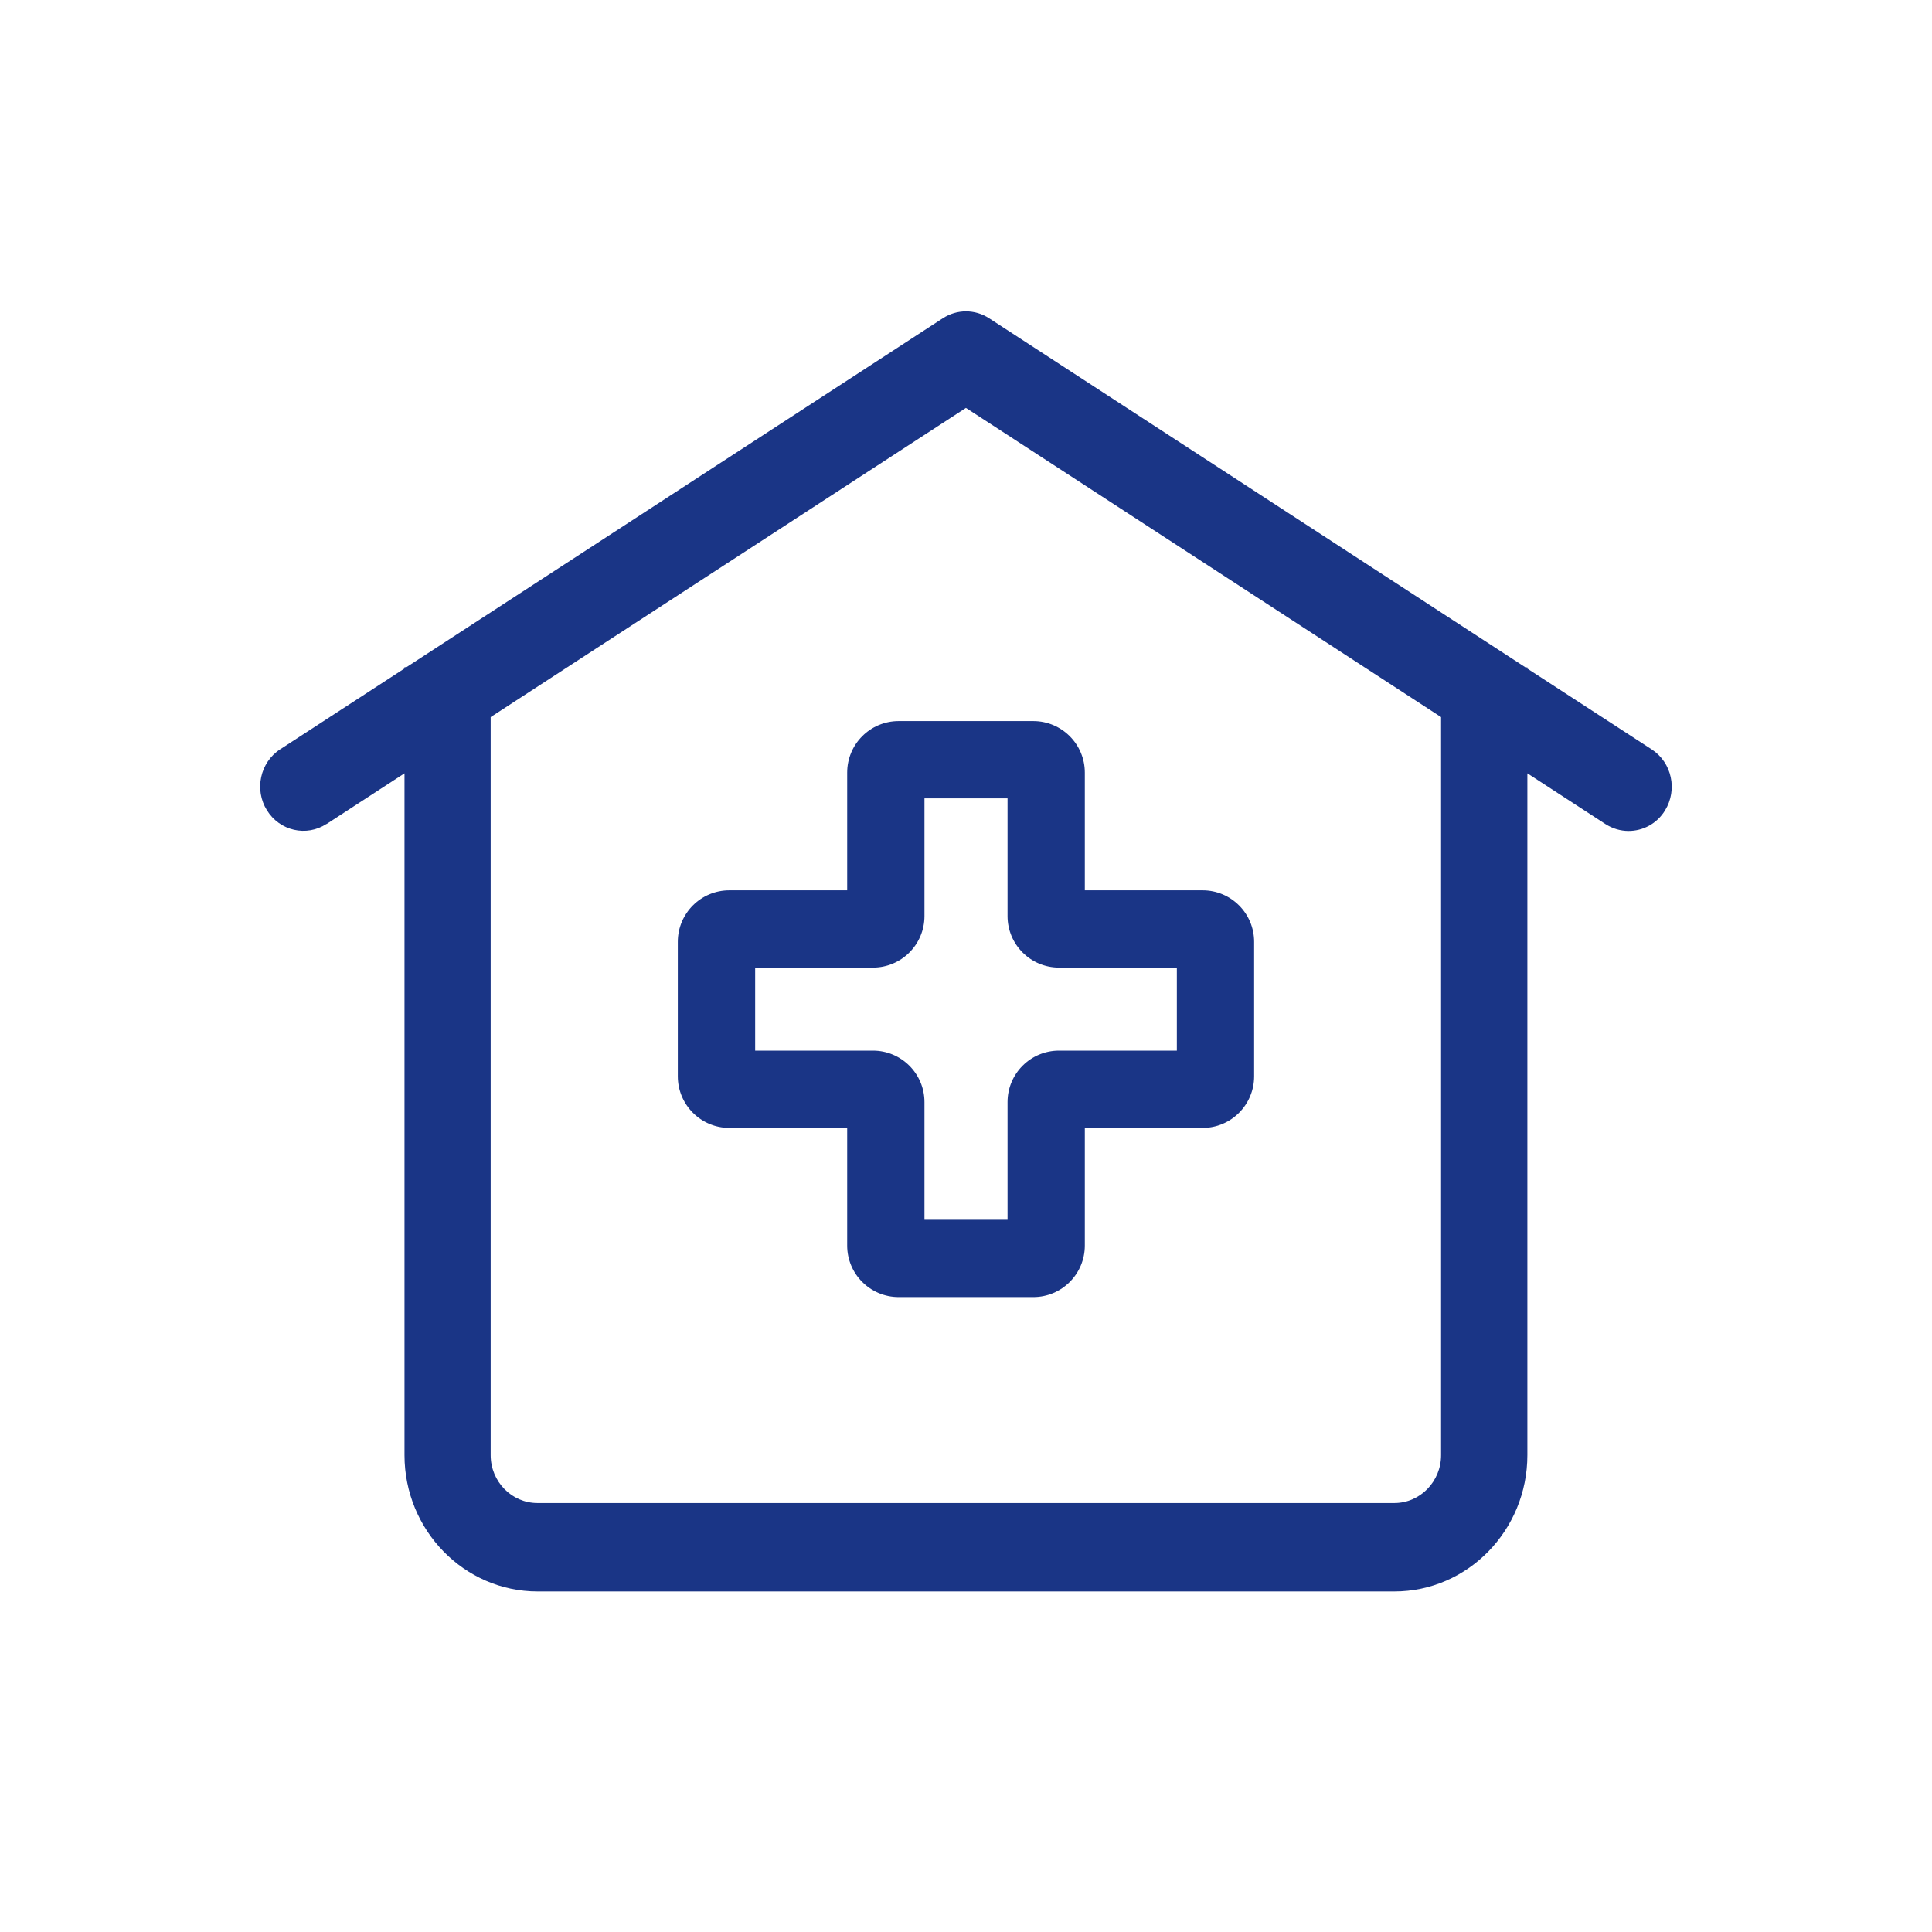
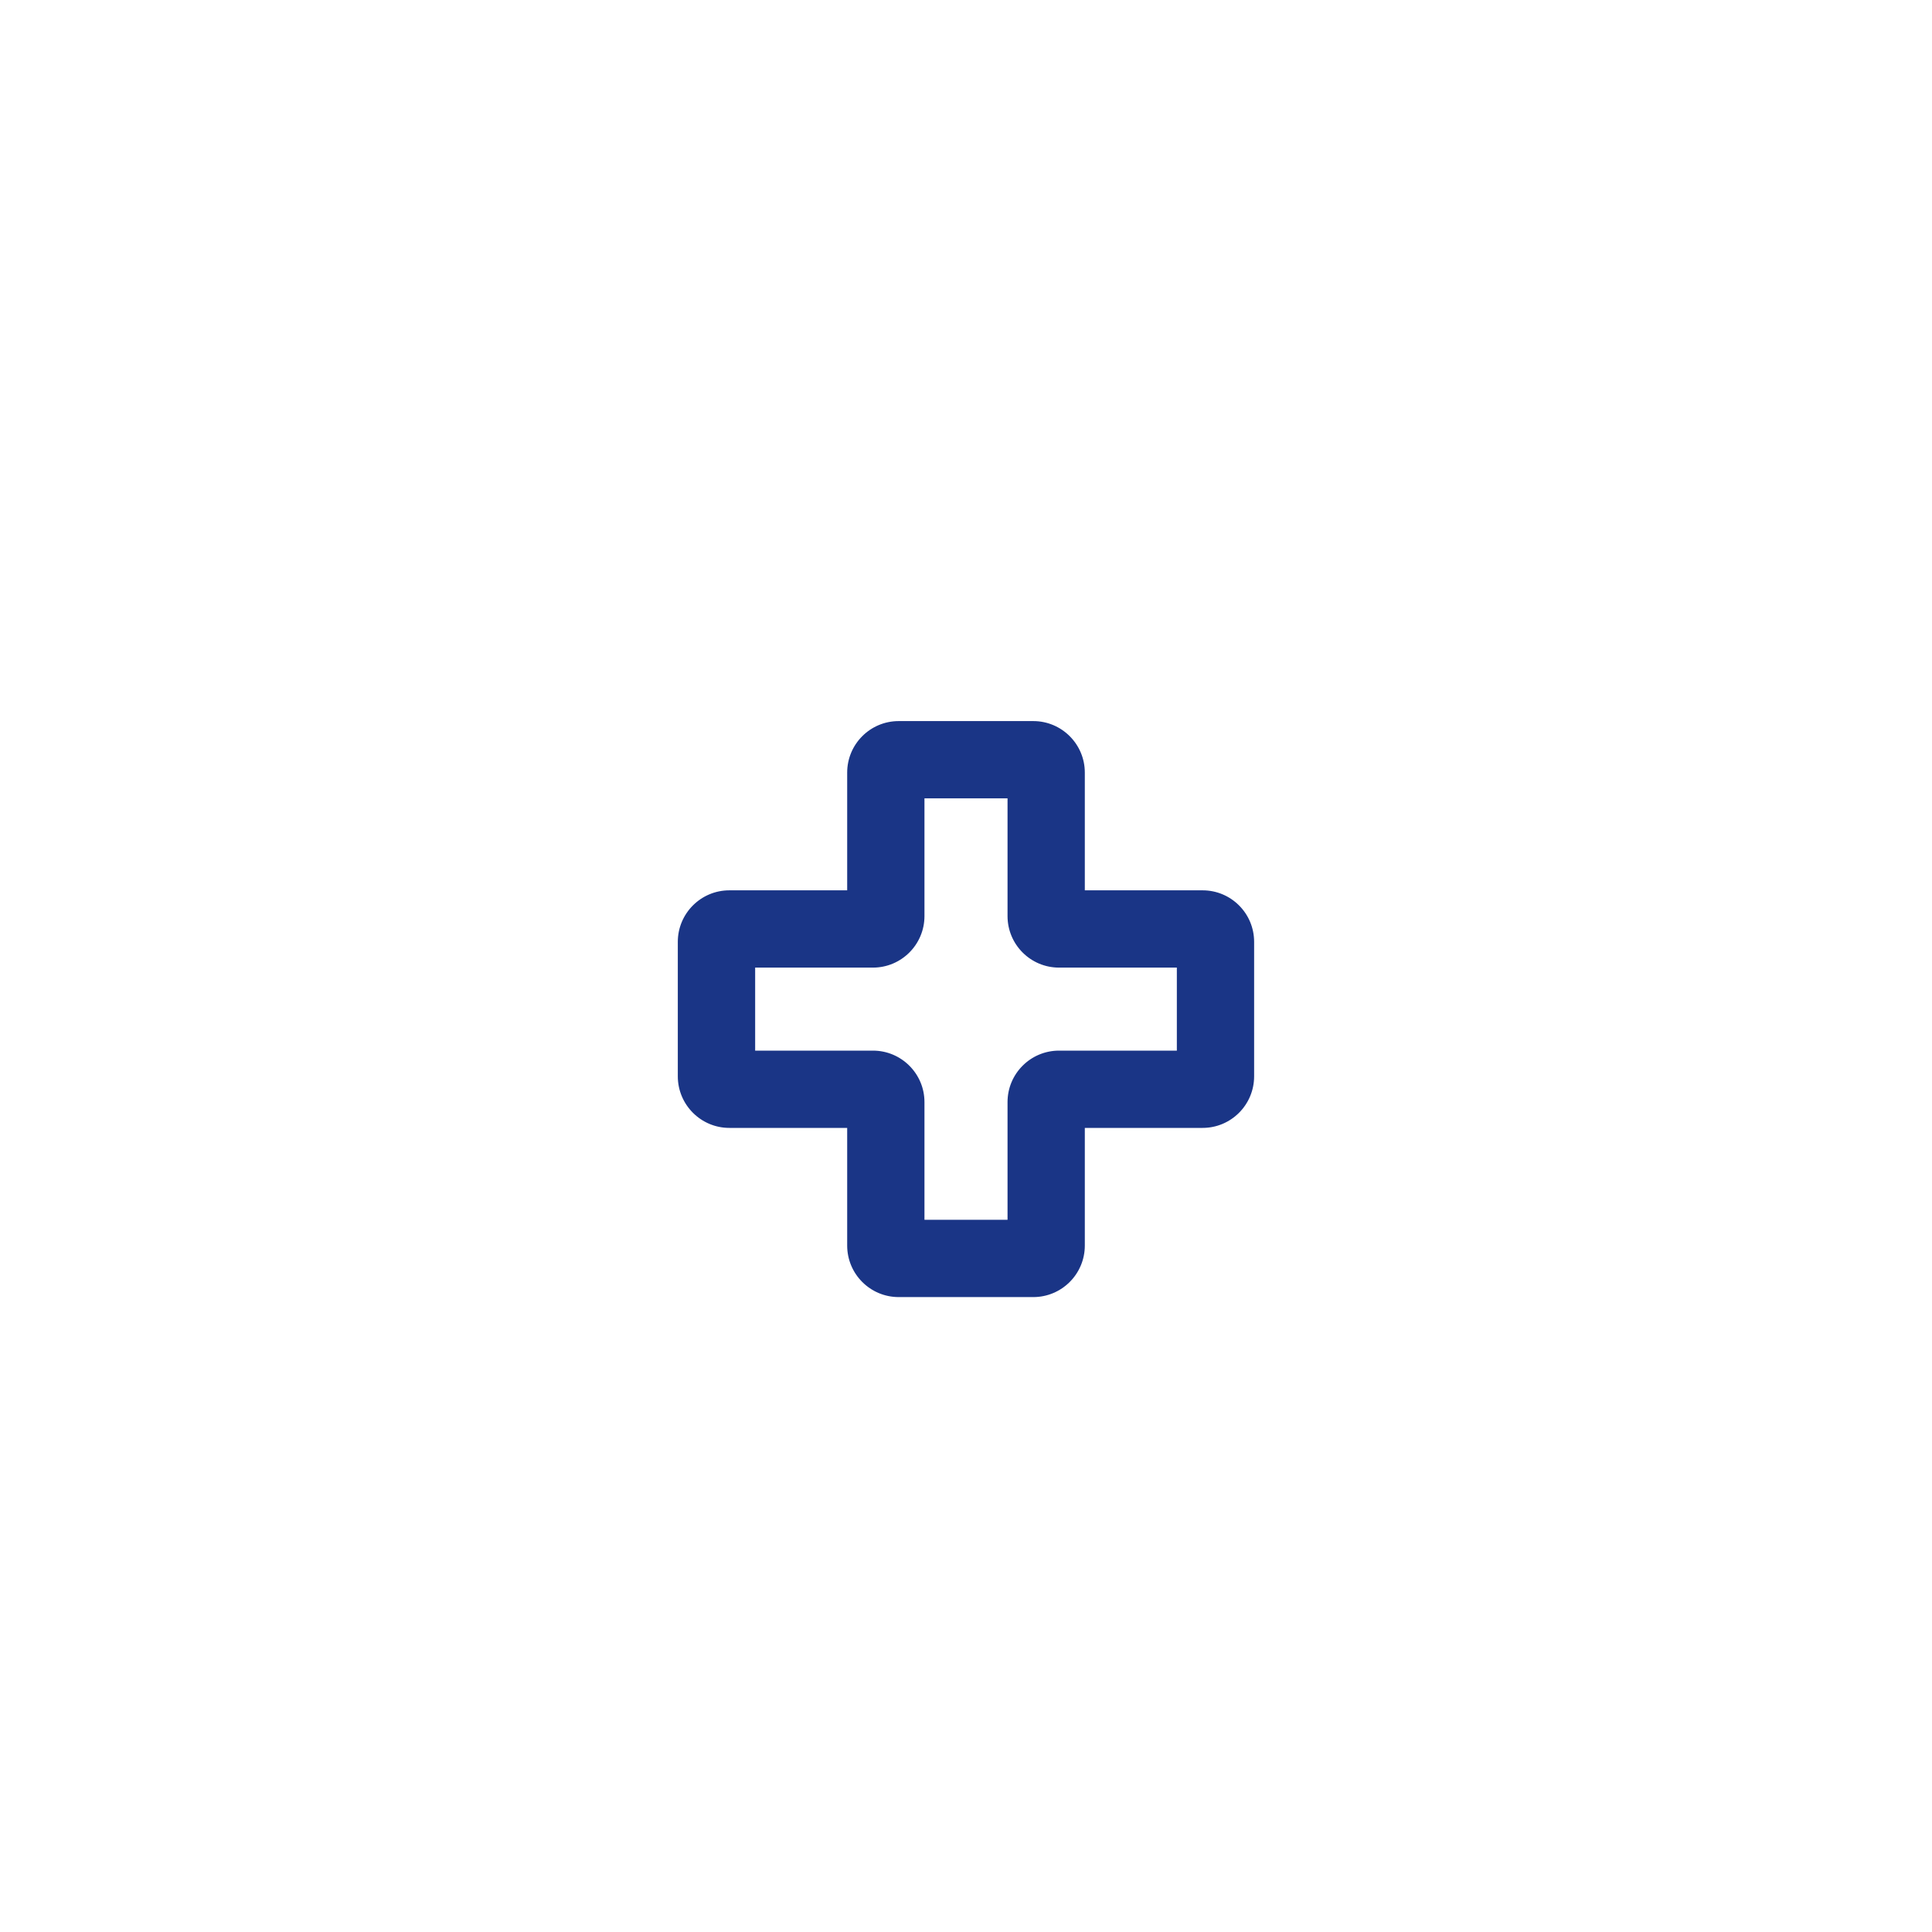
<svg xmlns="http://www.w3.org/2000/svg" width="30" height="30" viewBox="0 0 30 30" fill="none">
-   <path d="M5.07 12.796L6.281 12.008V22.595C6.281 23.762 7.209 24.712 8.348 24.712H21.651C22.79 24.712 23.717 23.762 23.717 22.595V12.008L24.929 12.796C25.042 12.868 25.165 12.903 25.288 12.903C25.511 12.903 25.728 12.791 25.854 12.585C26.052 12.264 25.961 11.841 25.648 11.637L23.717 10.382V10.363H23.688L15.359 4.942C15.139 4.799 14.86 4.799 14.64 4.942L6.311 10.36H6.281V10.38L4.351 11.635C4.038 11.838 3.946 12.264 4.145 12.582C4.343 12.903 4.759 12.997 5.07 12.794V12.796ZM14.999 6.334L22.377 11.135V22.595C22.377 23.004 22.053 23.339 21.651 23.339H8.346C7.946 23.339 7.619 23.007 7.619 22.595V11.135L14.999 6.334Z" fill="#1A3586" />
  <path d="M13.955 12.397H16.045V11.197H13.955V12.397ZM14.355 14.225V11.997H13.155V14.225H14.355ZM11.325 15.025H13.555V13.825H11.325V15.025ZM11.726 16.713L11.726 14.625H10.525L10.525 16.713H11.726ZM13.555 16.314H11.325V17.514H13.555V16.314ZM14.355 19.341V17.113H13.155V19.341H14.355ZM16.045 18.941H13.955V20.141H16.045V18.941ZM15.645 17.113V19.341H16.845V17.113H15.645ZM18.674 16.314H16.445V17.514H18.674V16.314ZM18.274 14.625V16.713H19.474V14.625H18.274ZM16.445 15.025H18.674V13.825H16.445V15.025ZM15.645 11.997V14.225H16.845V11.997H15.645ZM16.445 13.825C16.666 13.825 16.845 14.004 16.845 14.225H15.645C15.645 14.667 16.003 15.025 16.445 15.025V13.825ZM19.474 14.625C19.474 14.183 19.116 13.825 18.674 13.825V15.025C18.453 15.025 18.274 14.846 18.274 14.625H19.474ZM18.674 17.514C19.116 17.514 19.474 17.155 19.474 16.713H18.274C18.274 16.493 18.453 16.314 18.674 16.314V17.514ZM16.845 17.113C16.845 17.334 16.666 17.514 16.445 17.514V16.314C16.003 16.314 15.645 16.672 15.645 17.113H16.845ZM16.045 20.141C16.486 20.141 16.845 19.783 16.845 19.341H15.645C15.645 19.12 15.824 18.941 16.045 18.941V20.141ZM13.155 19.341C13.155 19.783 13.513 20.141 13.955 20.141V18.941C14.175 18.941 14.355 19.12 14.355 19.341H13.155ZM13.555 17.514C13.334 17.514 13.155 17.334 13.155 17.113H14.355C14.355 16.672 13.996 16.314 13.555 16.314V17.514ZM10.525 16.713C10.525 17.155 10.884 17.514 11.325 17.514V16.314C11.546 16.314 11.726 16.493 11.726 16.713H10.525ZM11.325 13.825C10.884 13.825 10.525 14.183 10.525 14.625H11.726C11.726 14.846 11.546 15.025 11.325 15.025V13.825ZM13.155 14.225C13.155 14.004 13.334 13.825 13.555 13.825V15.025C13.996 15.025 14.355 14.667 14.355 14.225H13.155ZM16.045 12.397C15.824 12.397 15.645 12.218 15.645 11.997H16.845C16.845 11.555 16.486 11.197 16.045 11.197V12.397ZM13.955 11.197C13.513 11.197 13.155 11.555 13.155 11.997H14.355C14.355 12.218 14.175 12.397 13.955 12.397V11.197Z" fill="#1A3586" />
</svg>